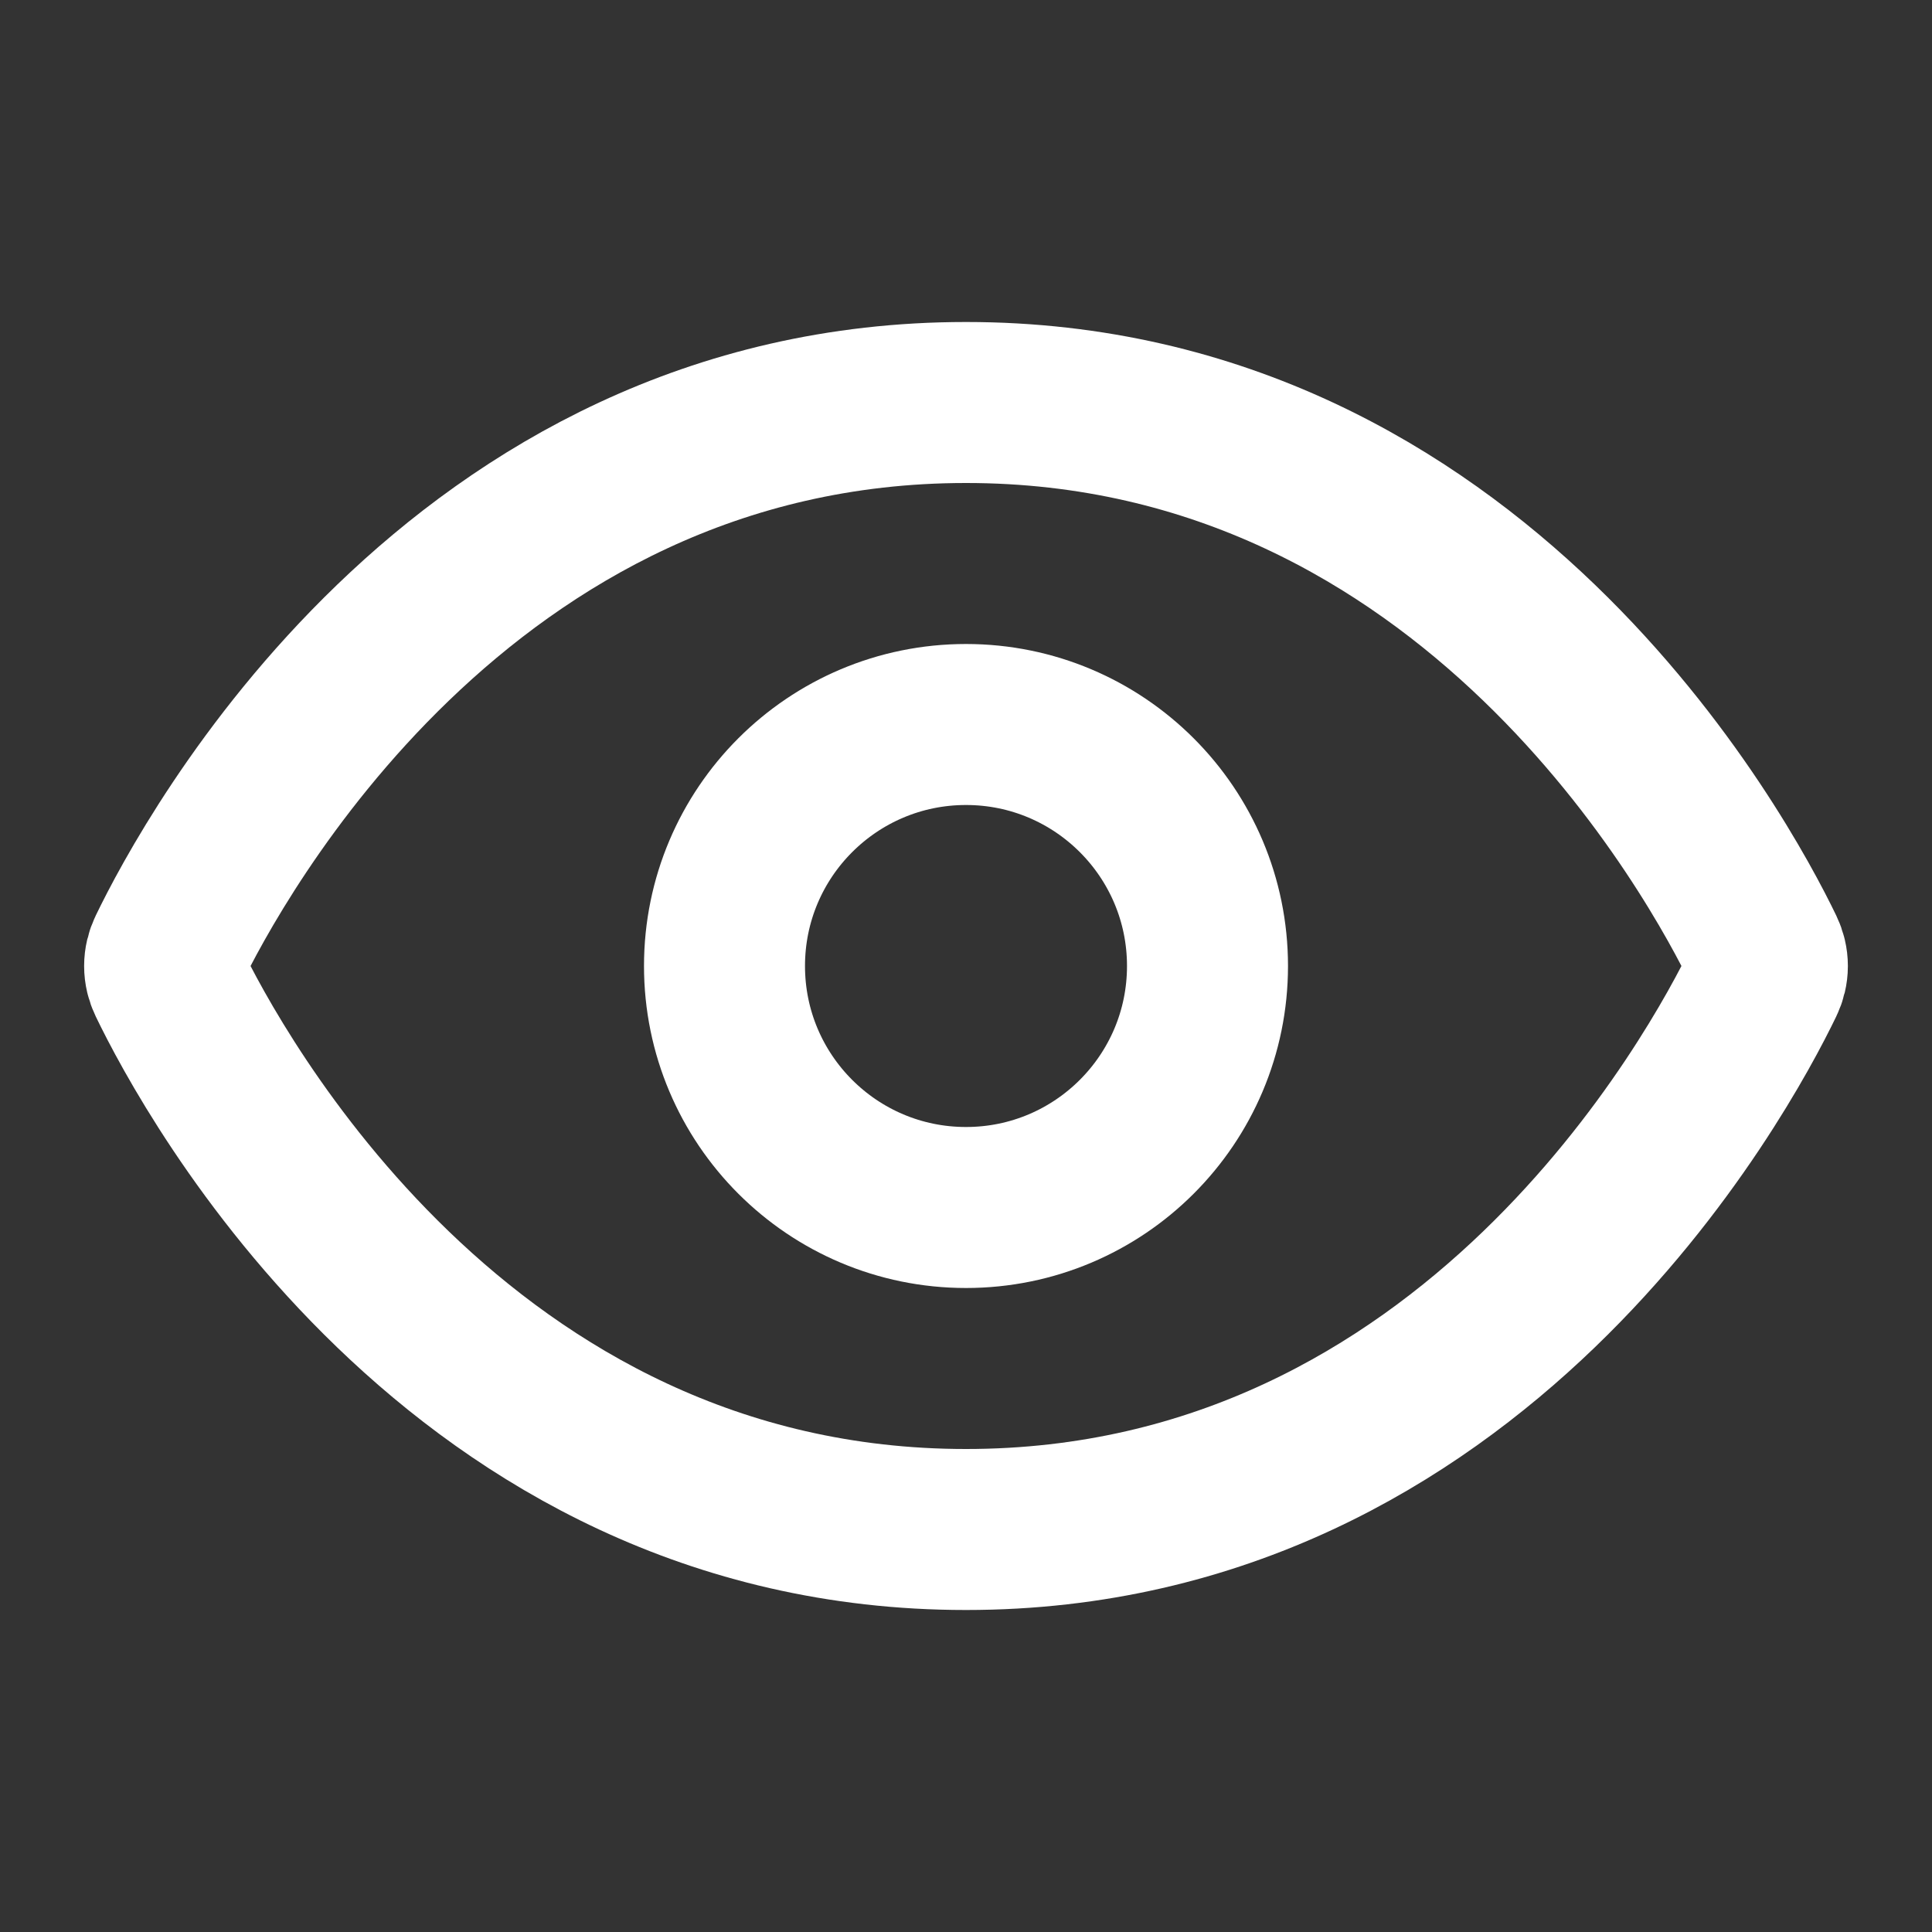
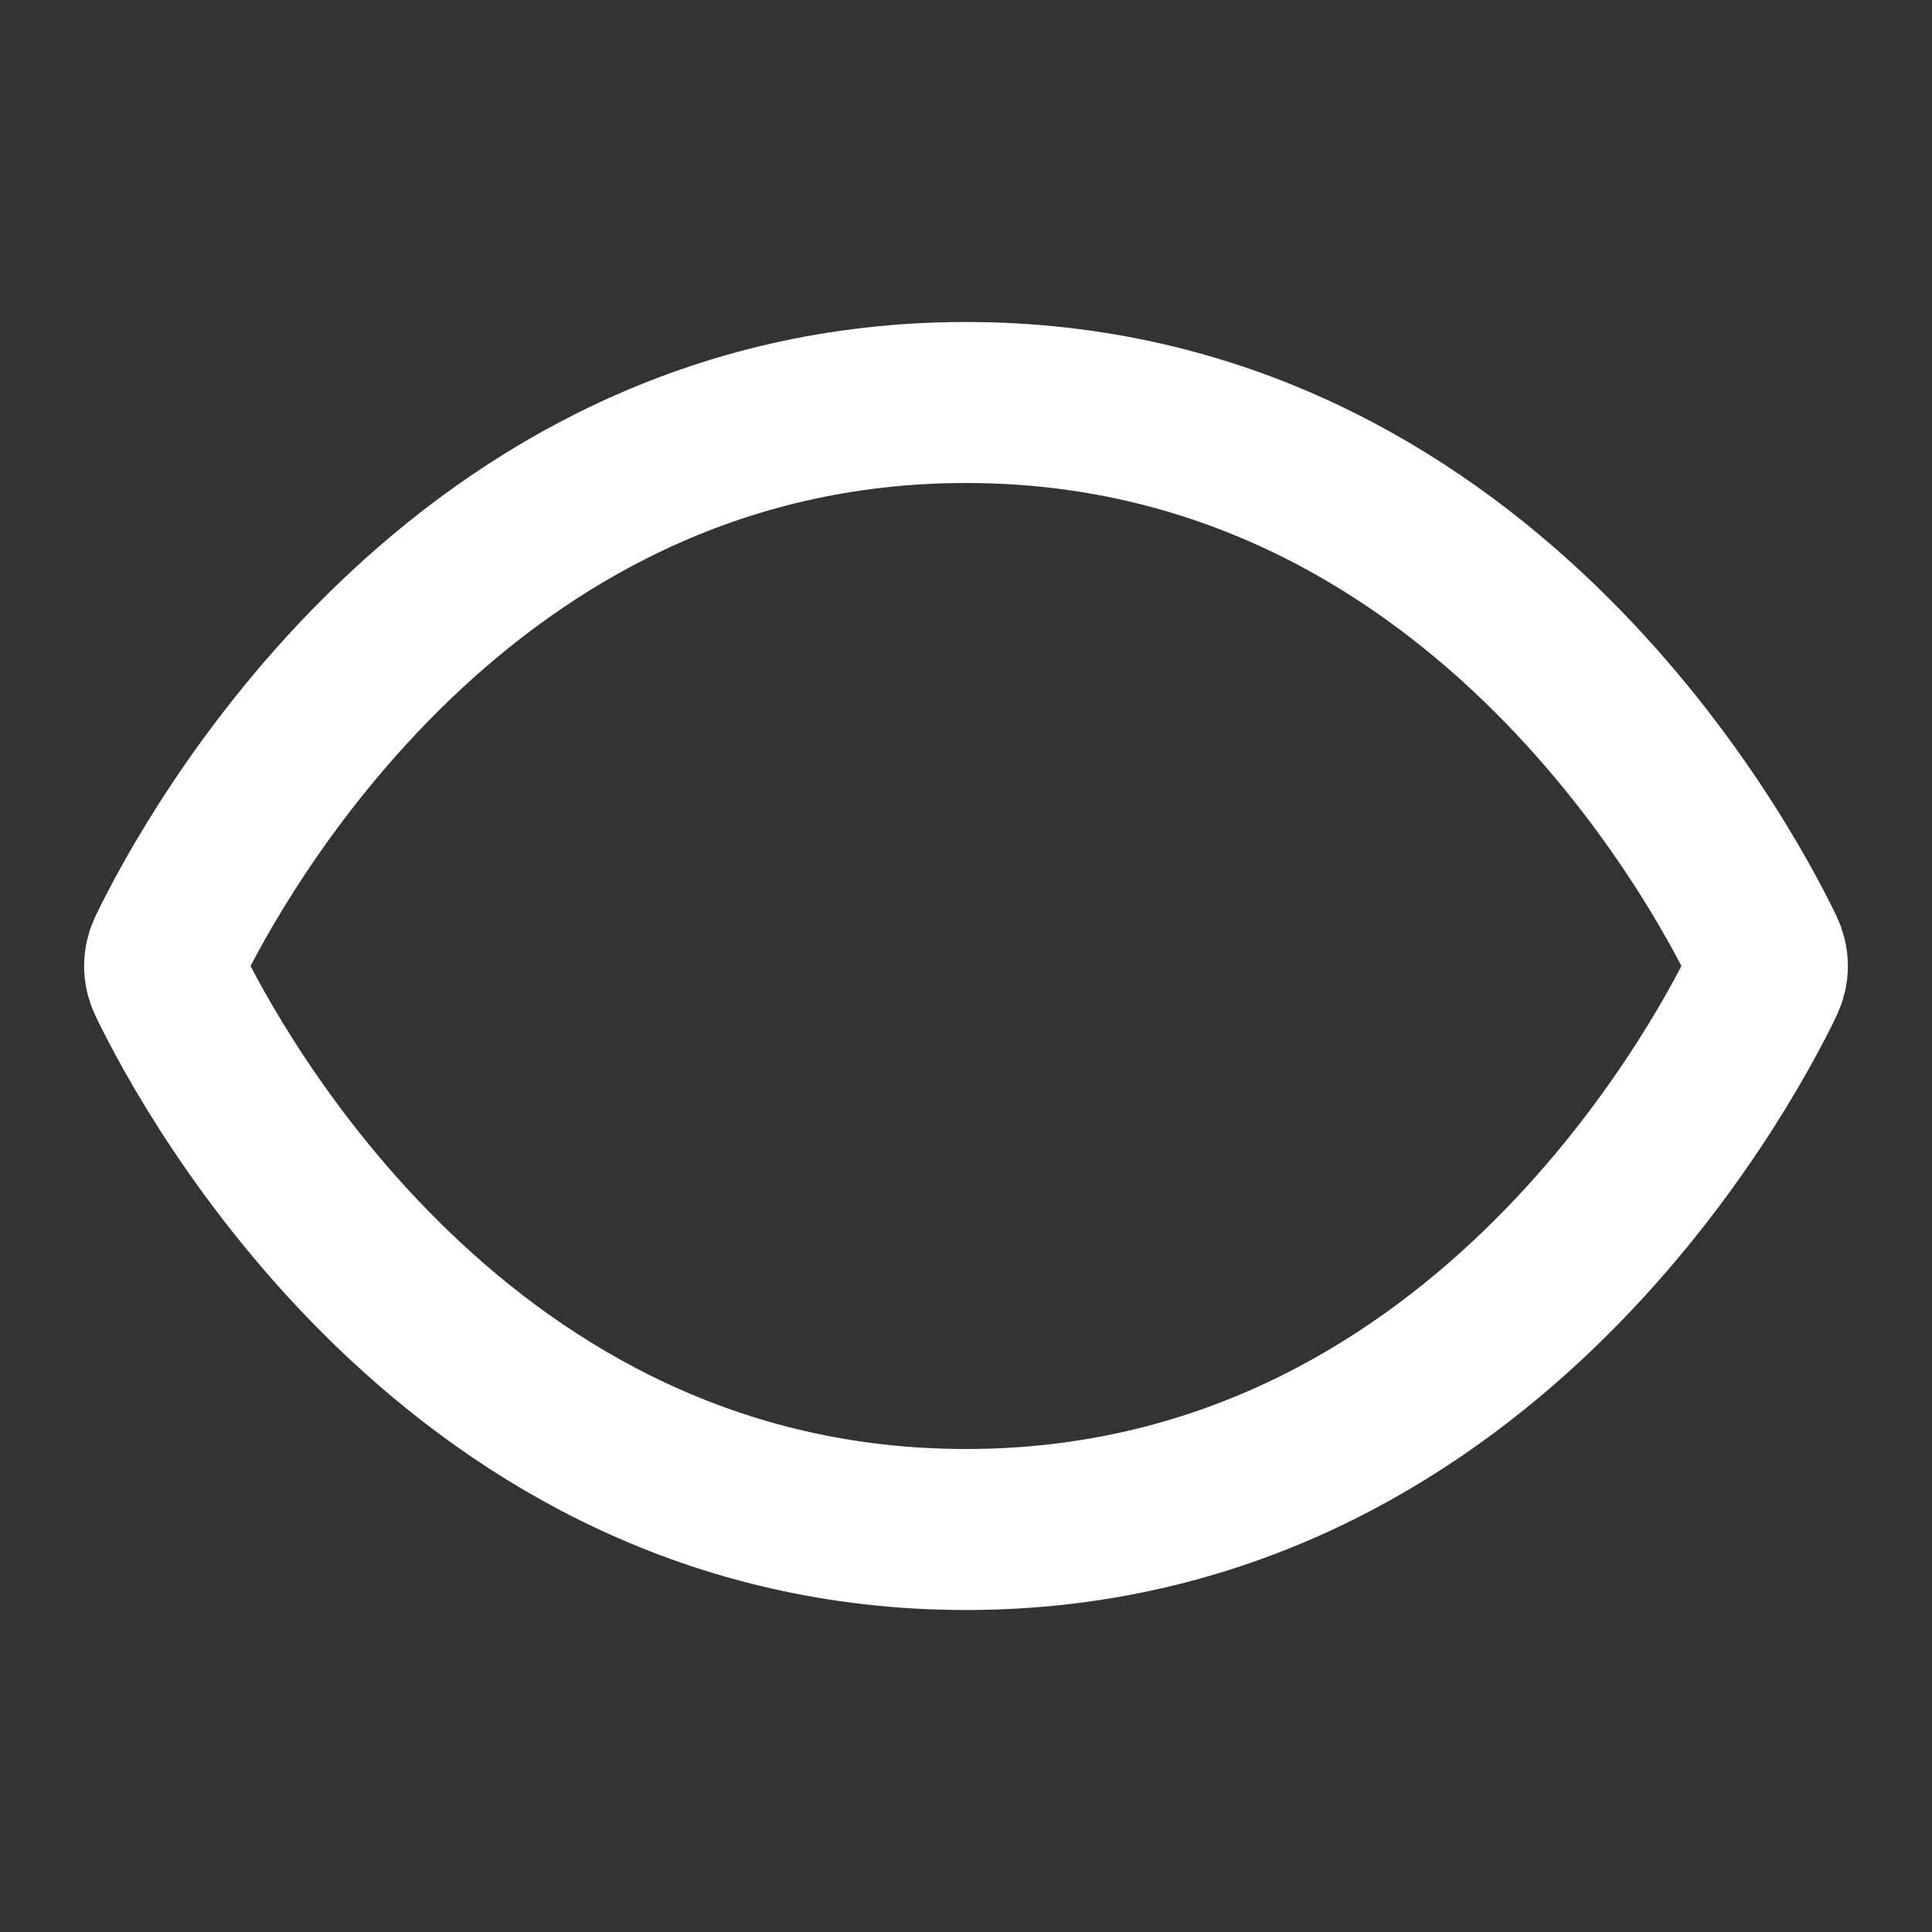
<svg xmlns="http://www.w3.org/2000/svg" width="24" height="24" viewBox="0 0 24 24" fill="none">
  <rect x="0" y="0" width="24" height="24" fill="#333333" stroke="none" />
  <path d="M12 5C5.693 5 2.633 10.683 2.09 11.808C2.061 11.868 2.045 11.933 2.045 12C2.045 12.067 2.061 12.132 2.09 12.192C2.632 13.317 5.692 19 12 19C18.308 19 21.367 13.317 21.91 12.192C21.939 12.132 21.955 12.067 21.955 12C21.955 11.933 21.939 11.868 21.91 11.808C21.368 10.683 18.308 5 12 5Z" stroke="white" stroke-width="2" stroke-linecap="round" stroke-linejoin="round" />
-   <path d="M12 15C13.657 15 15 13.657 15 12C15 10.343 13.657 9 12 9C10.343 9 9 10.343 9 12C9 13.657 10.343 15 12 15Z" stroke="white" stroke-width="2" stroke-linecap="round" stroke-linejoin="round" />
</svg>